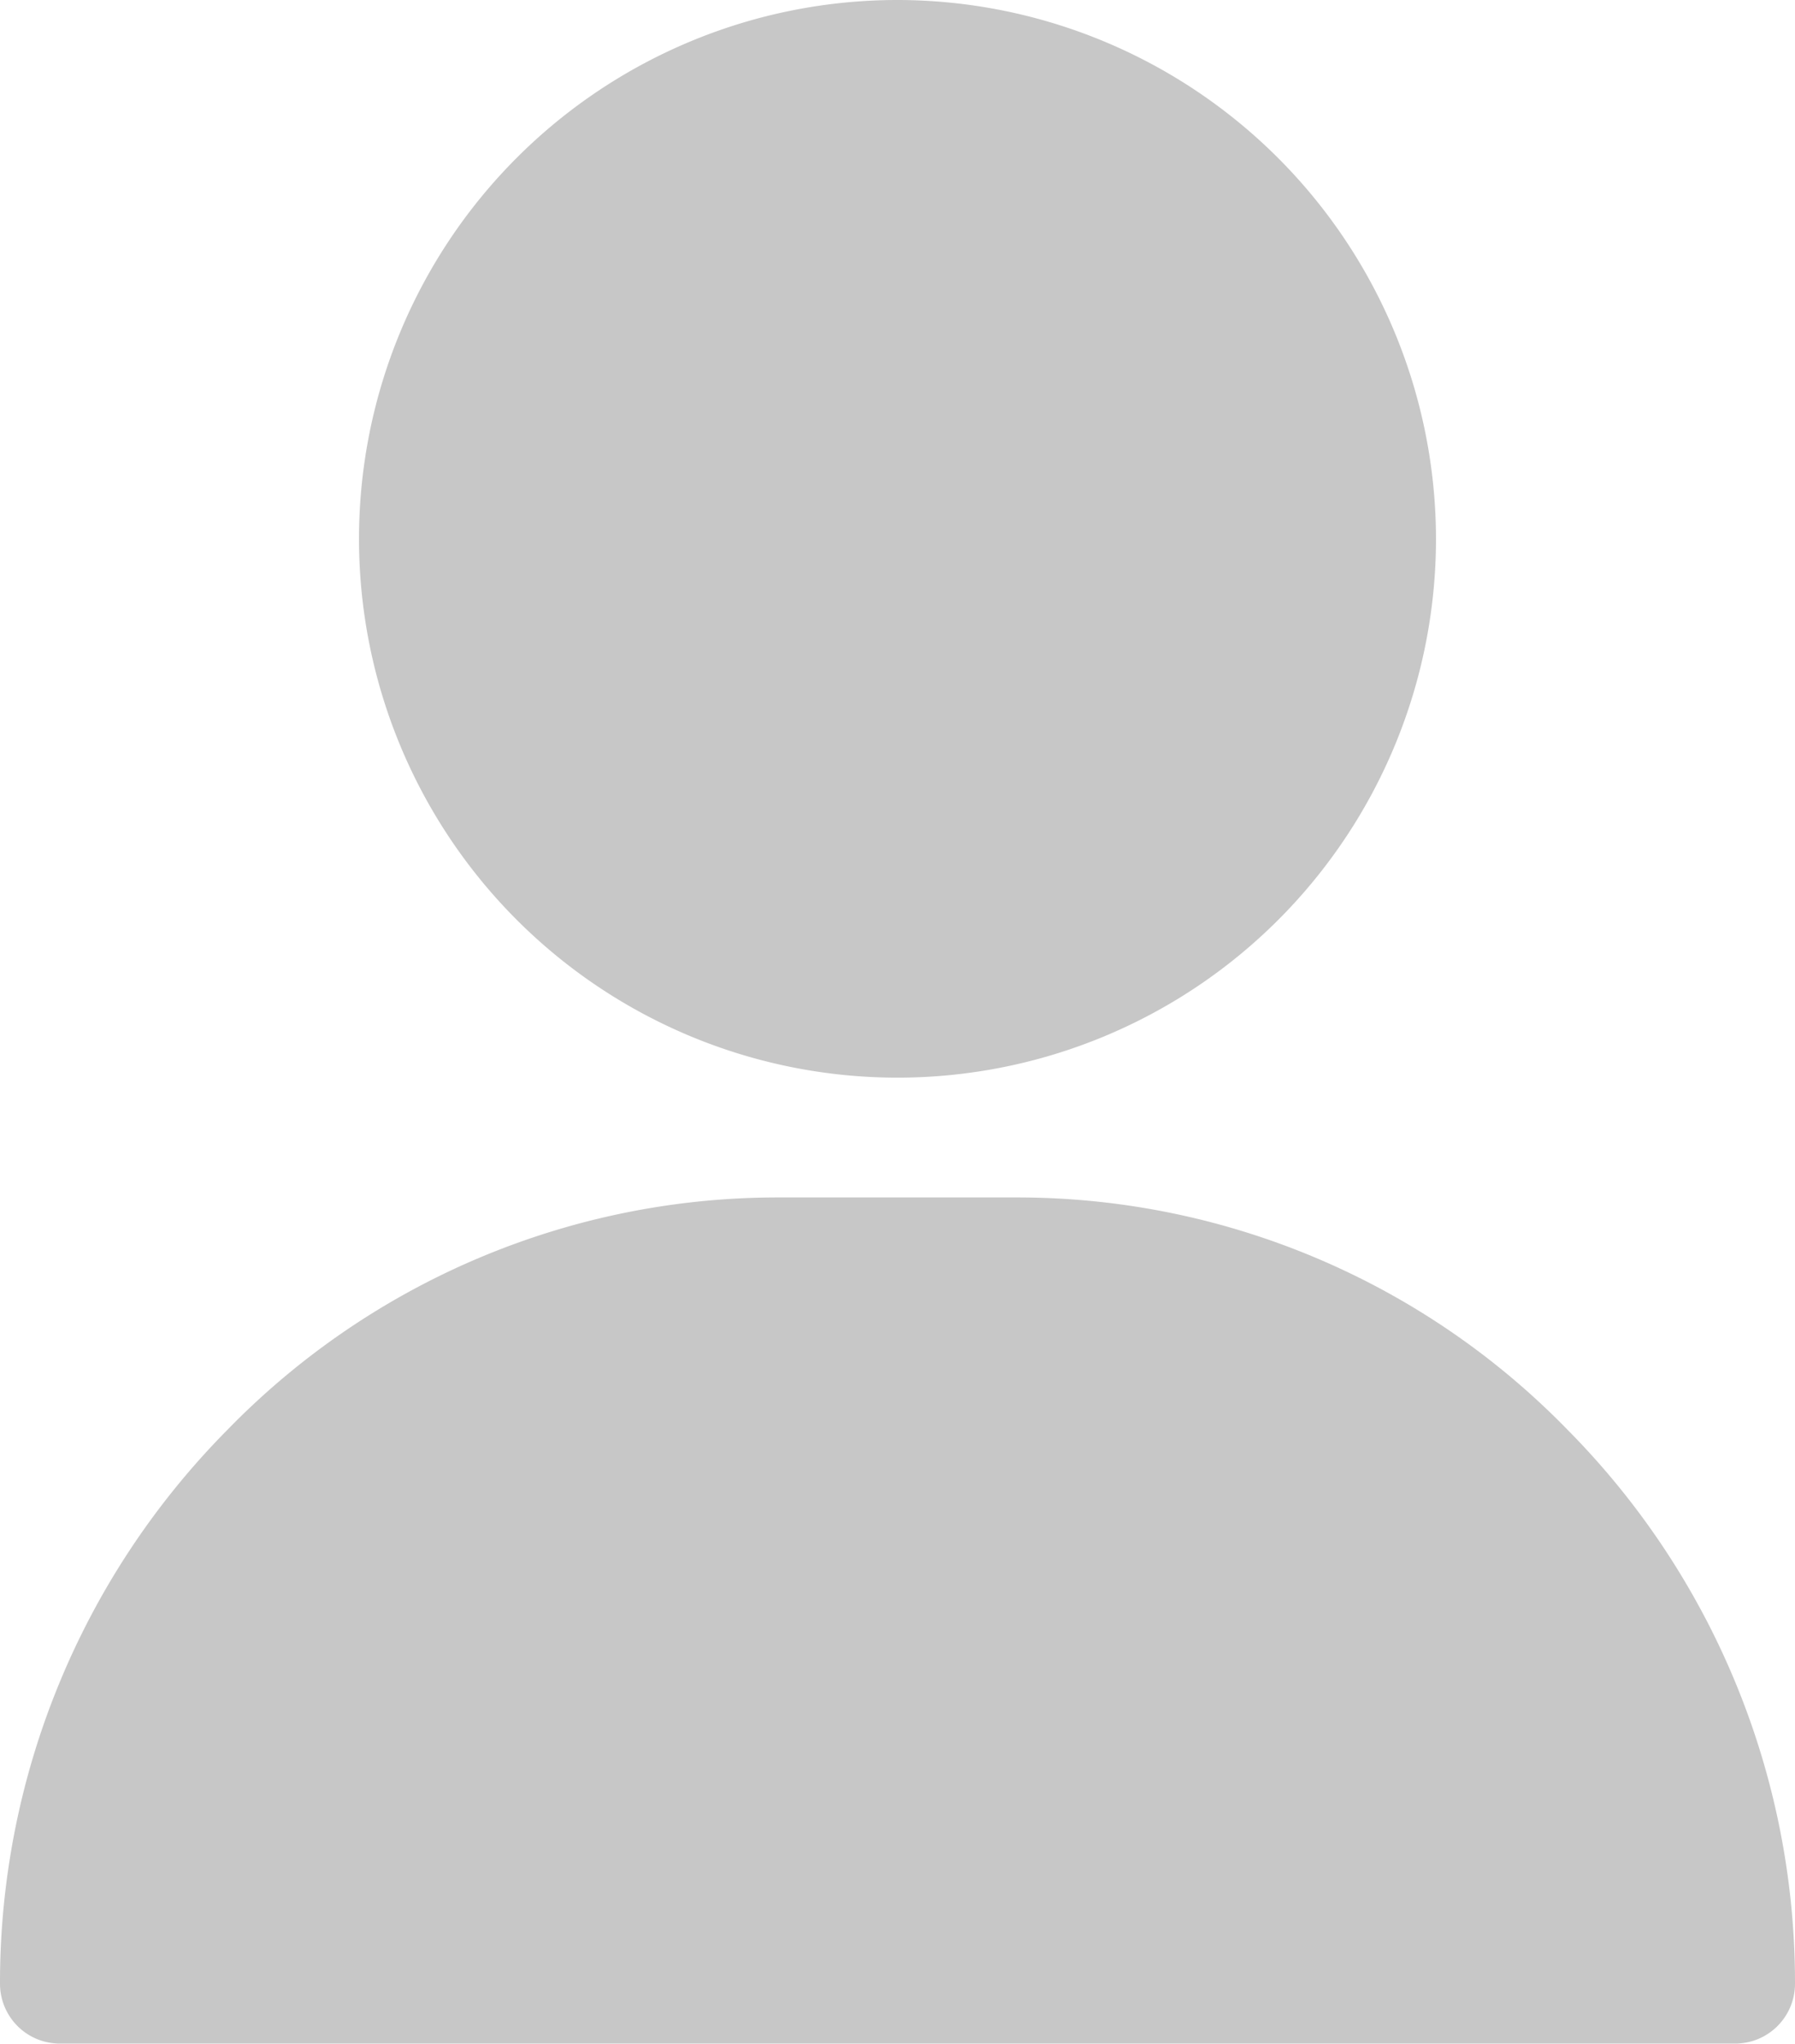
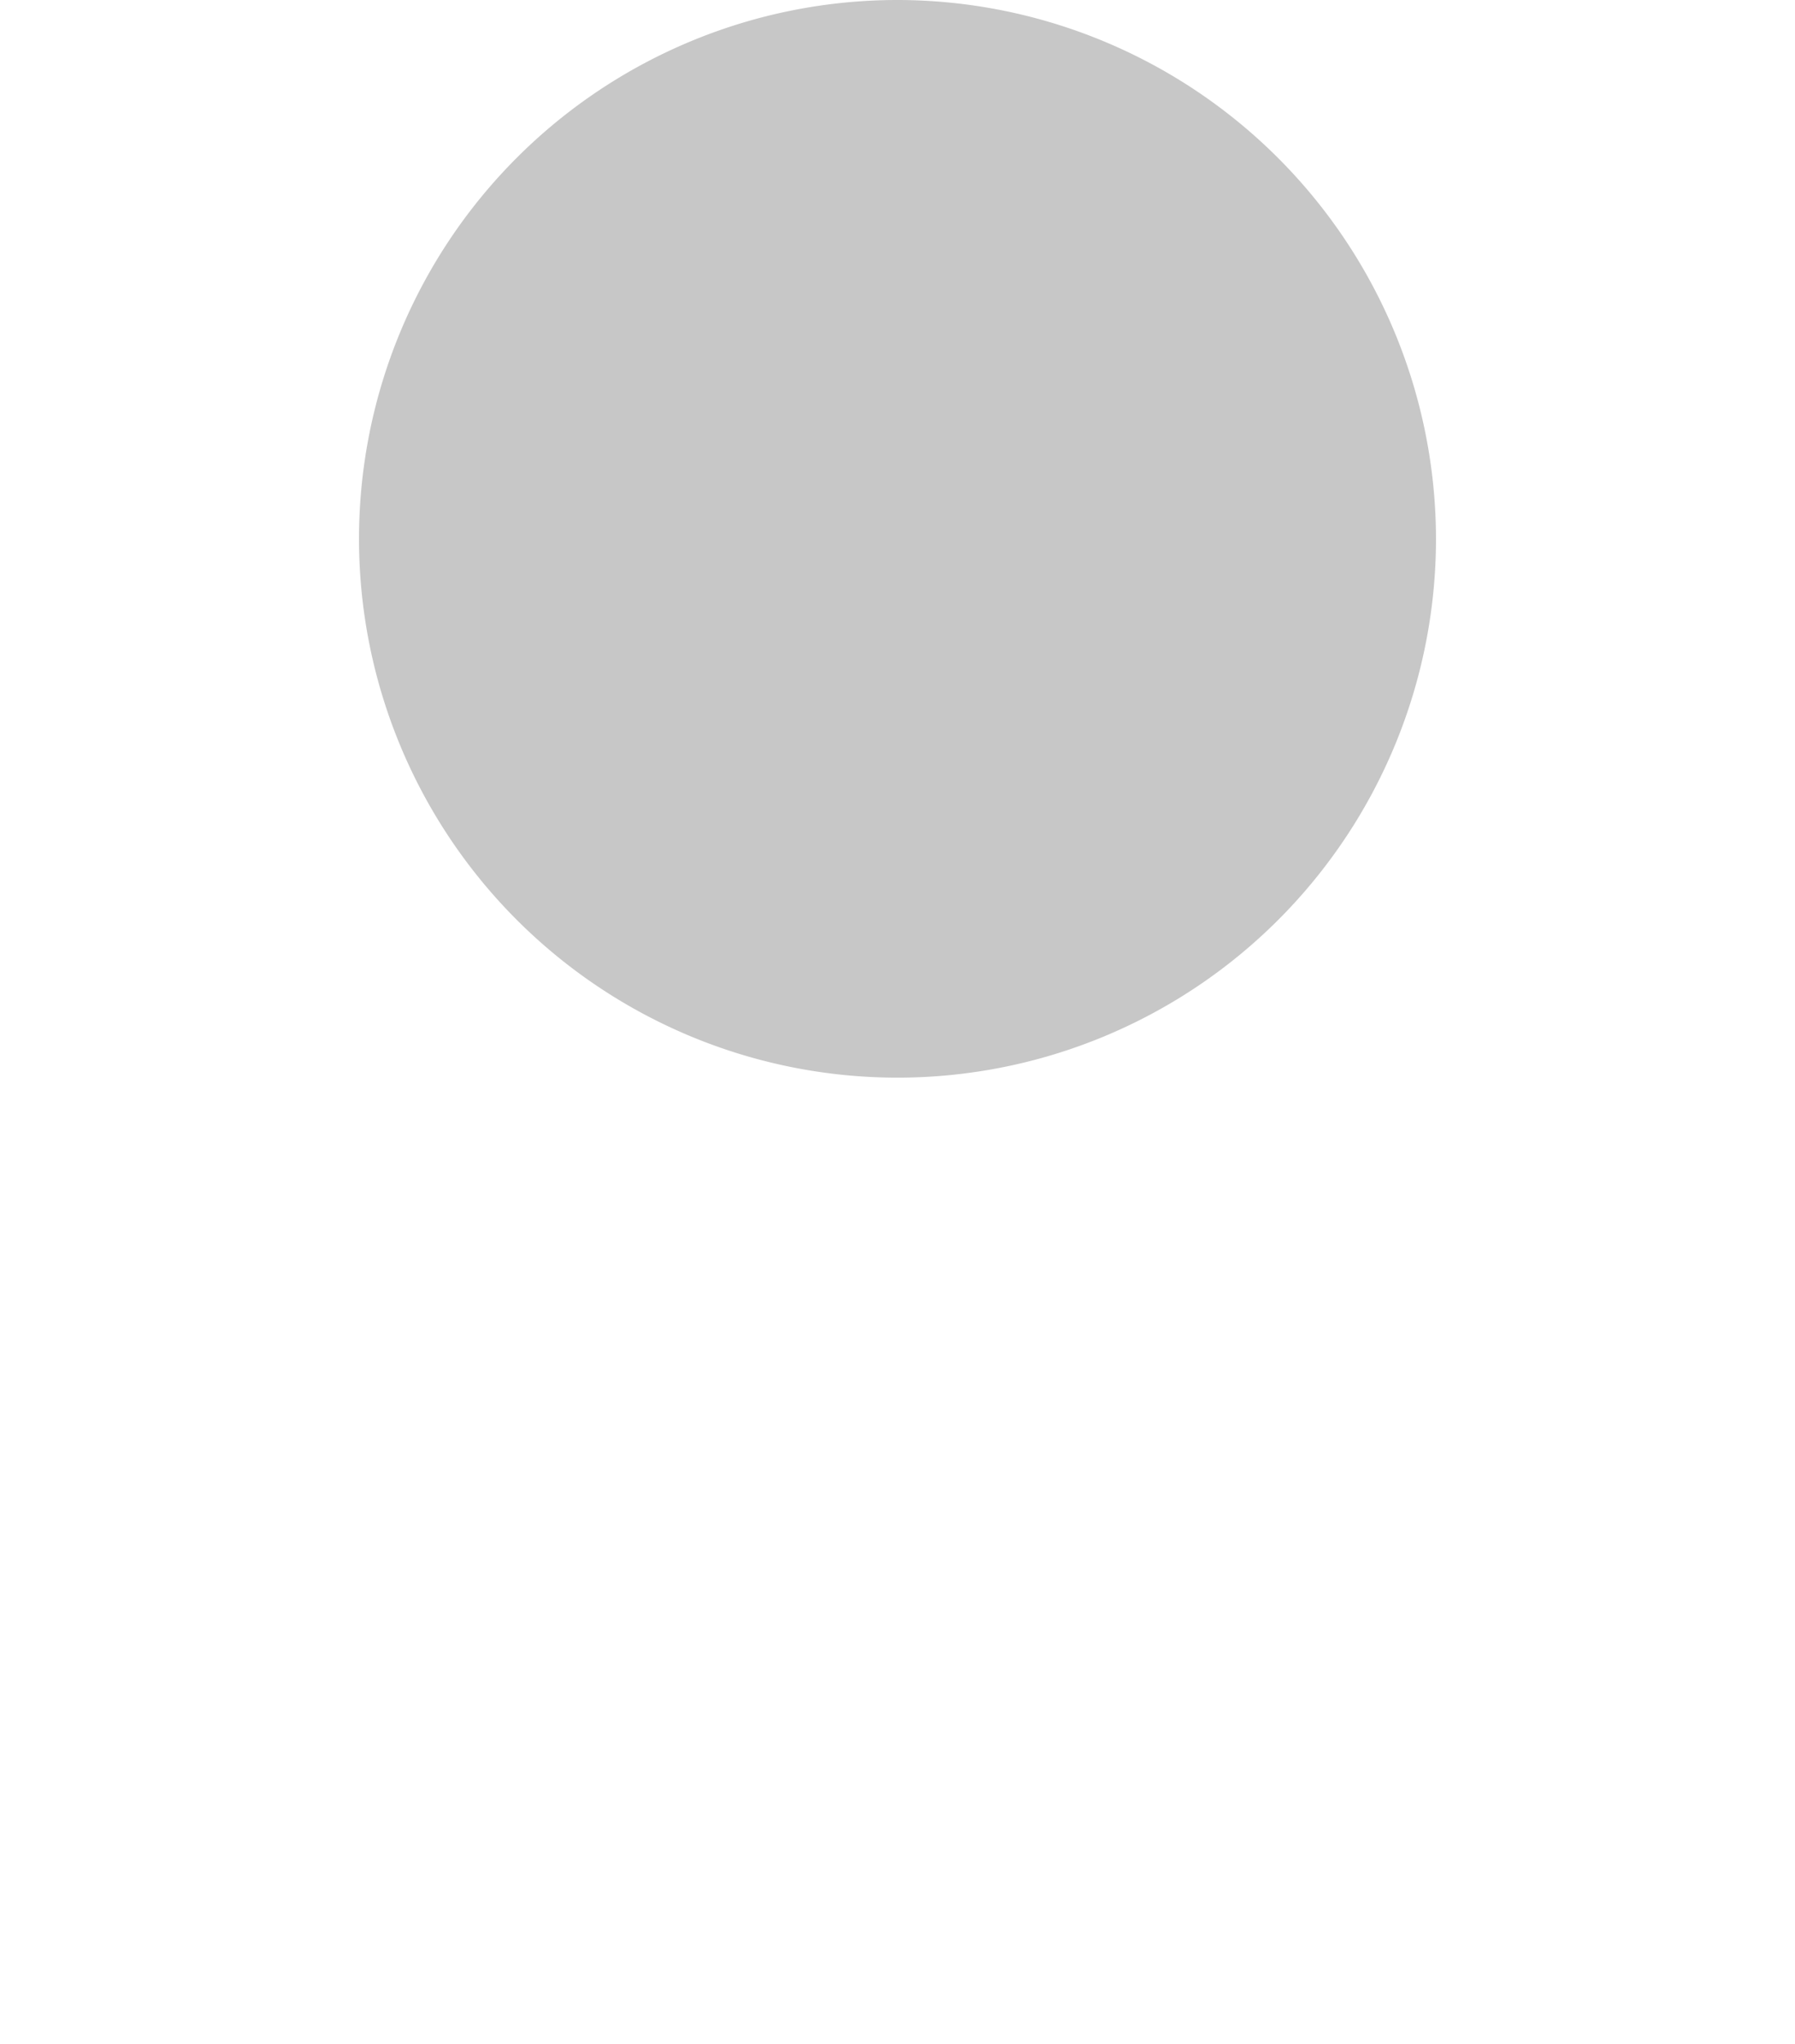
<svg xmlns="http://www.w3.org/2000/svg" width="25.114" height="28.575" viewBox="0 0 25.114 28.575">
  <g id="icon-user" transform="translate(-31)">
    <g id="Group_5568" data-name="Group 5568" transform="translate(36.023)">
      <g id="Group_5567" data-name="Group 5567">
        <path id="Path_15102" data-name="Path 15102" d="M128.534,0a7.534,7.534,0,1,0,7.534,7.534A7.543,7.543,0,0,0,128.534,0Z" transform="translate(-121)" fill="#c7c7c7" />
      </g>
    </g>
    <g id="Group_5570" data-name="Group 5570" transform="translate(31 16.743)">
      <g id="Group_5569" data-name="Group 5569">
-         <path id="Path_15103" data-name="Path 15103" d="M52.931,303.248a10.741,10.741,0,0,0-7.7-3.248H41.883a10.741,10.741,0,0,0-7.7,3.248A10.98,10.98,0,0,0,31,310.994a.837.837,0,0,0,.837.837h23.44a.837.837,0,0,0,.837-.837A10.98,10.98,0,0,0,52.931,303.248Z" transform="translate(-31 -300)" fill="#c7c7c7" />
-       </g>
+         </g>
    </g>
  </g>
</svg>